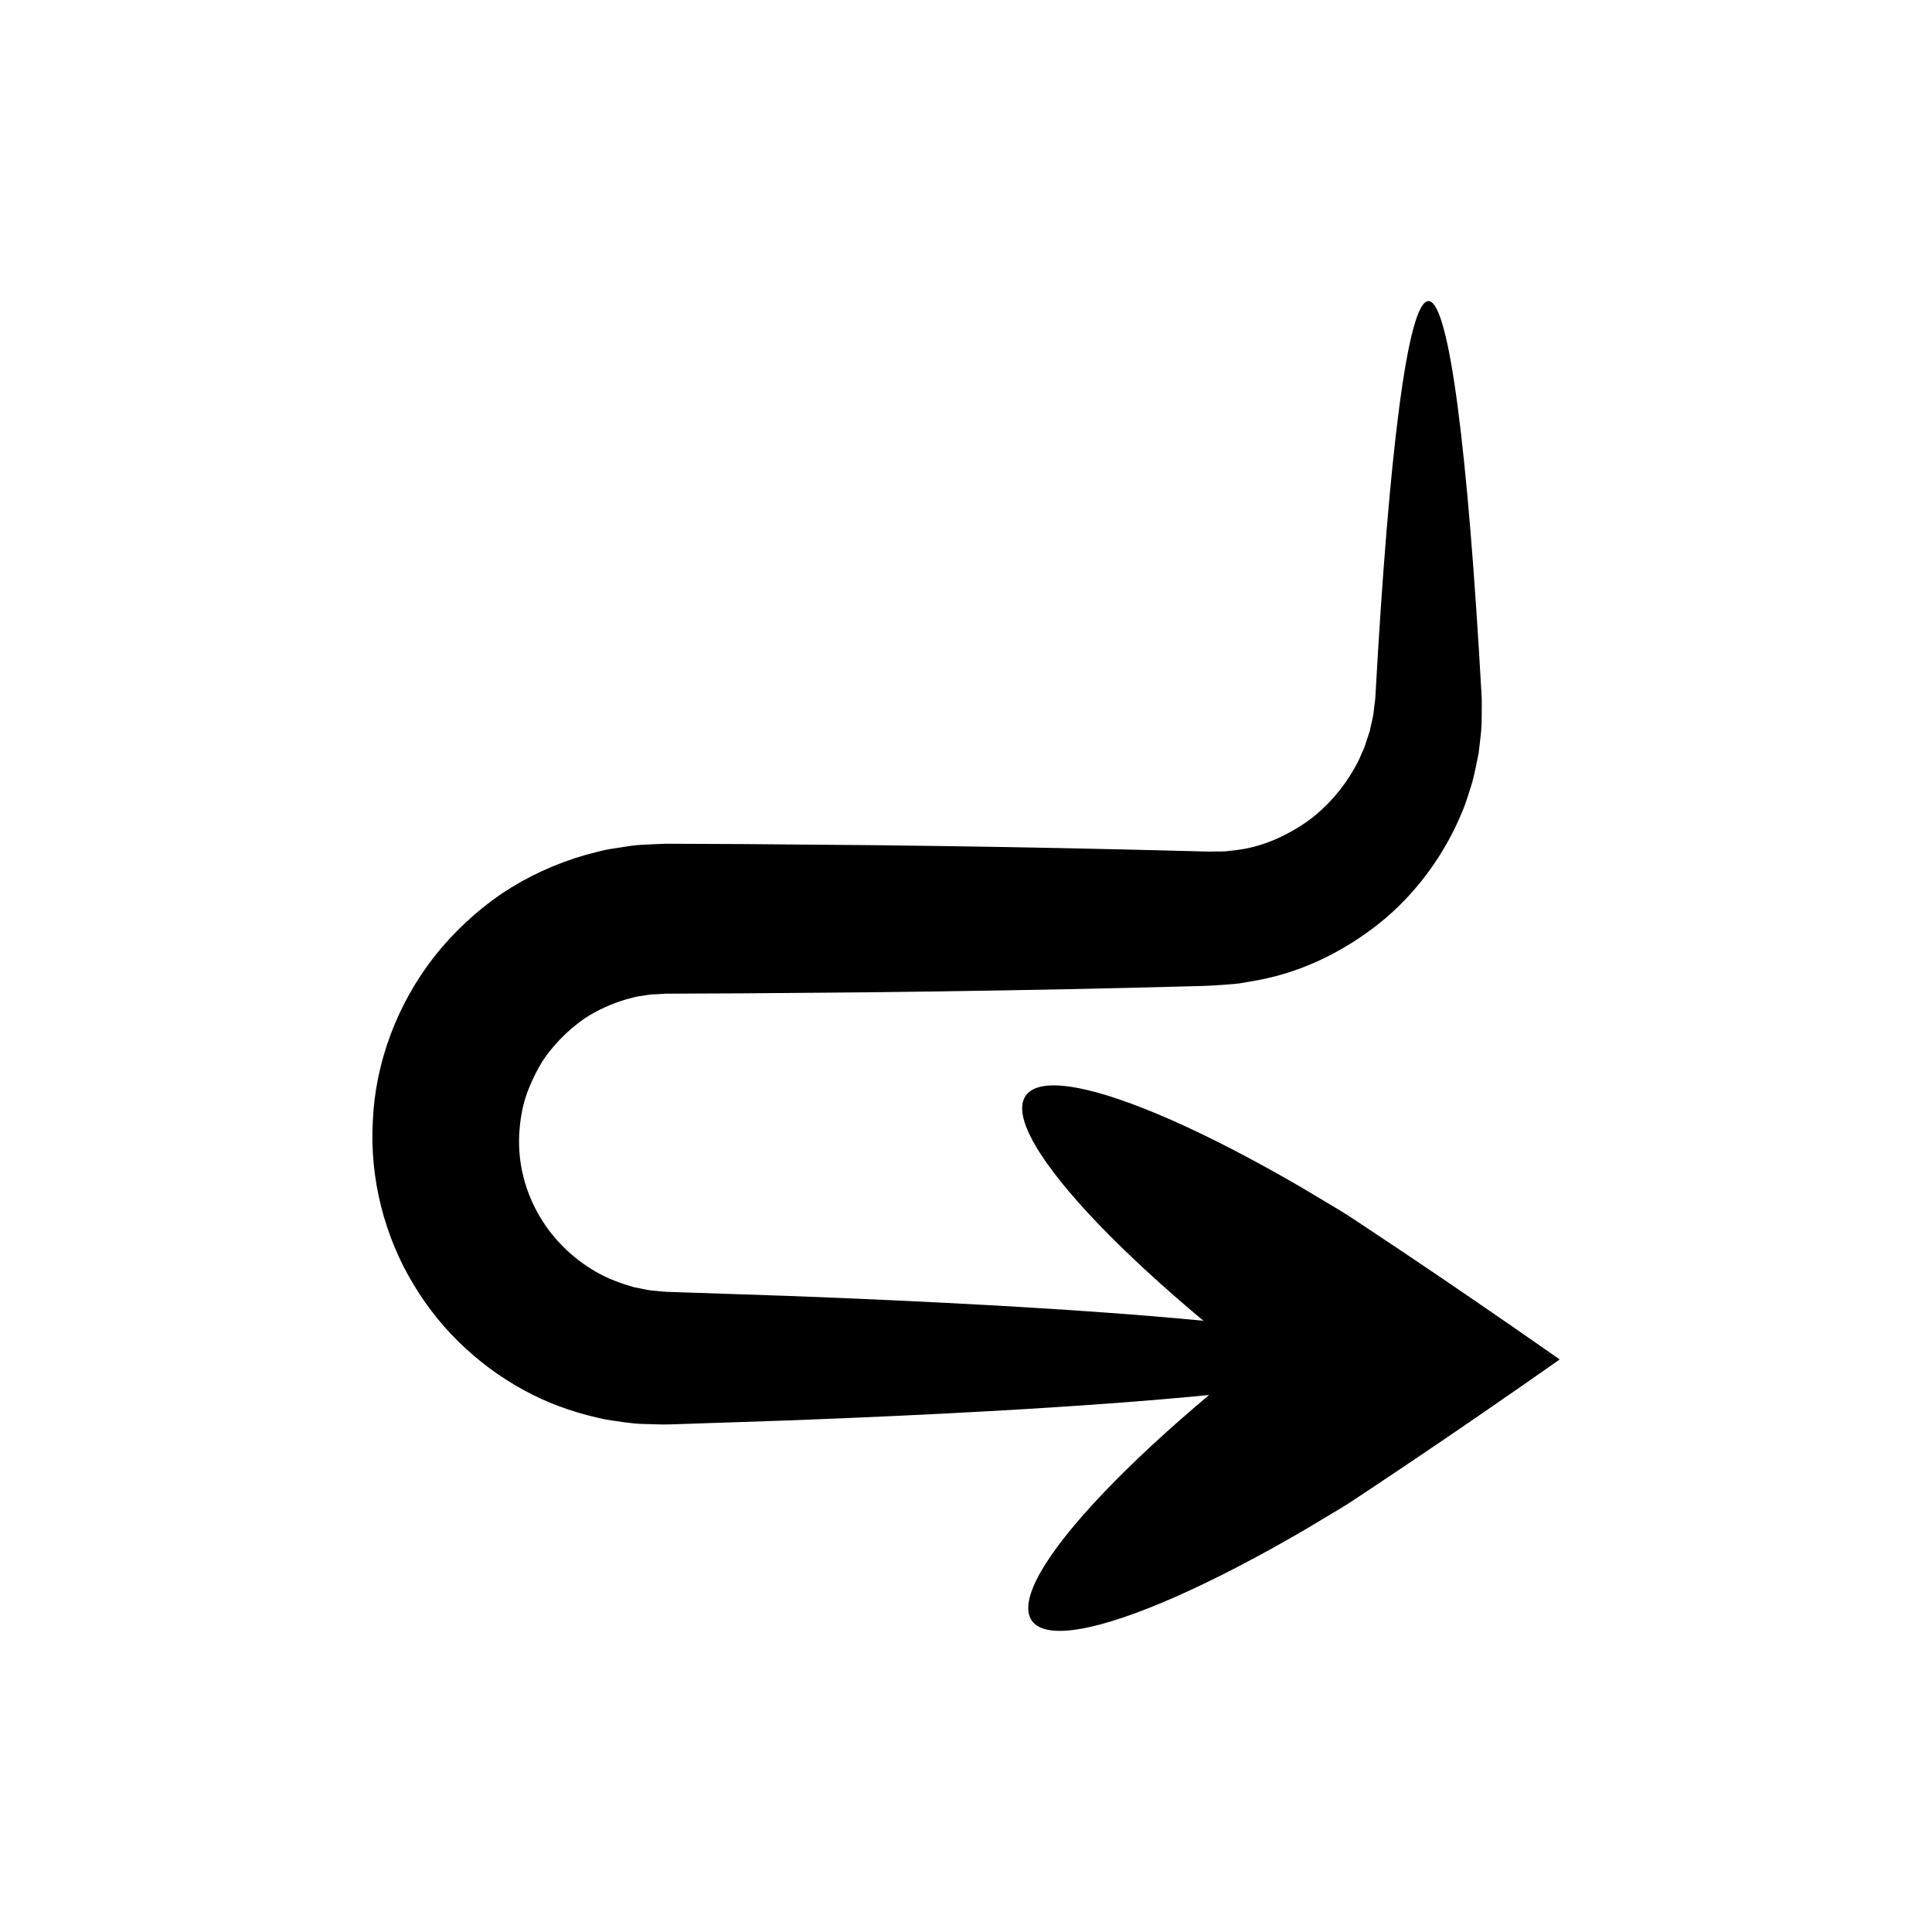
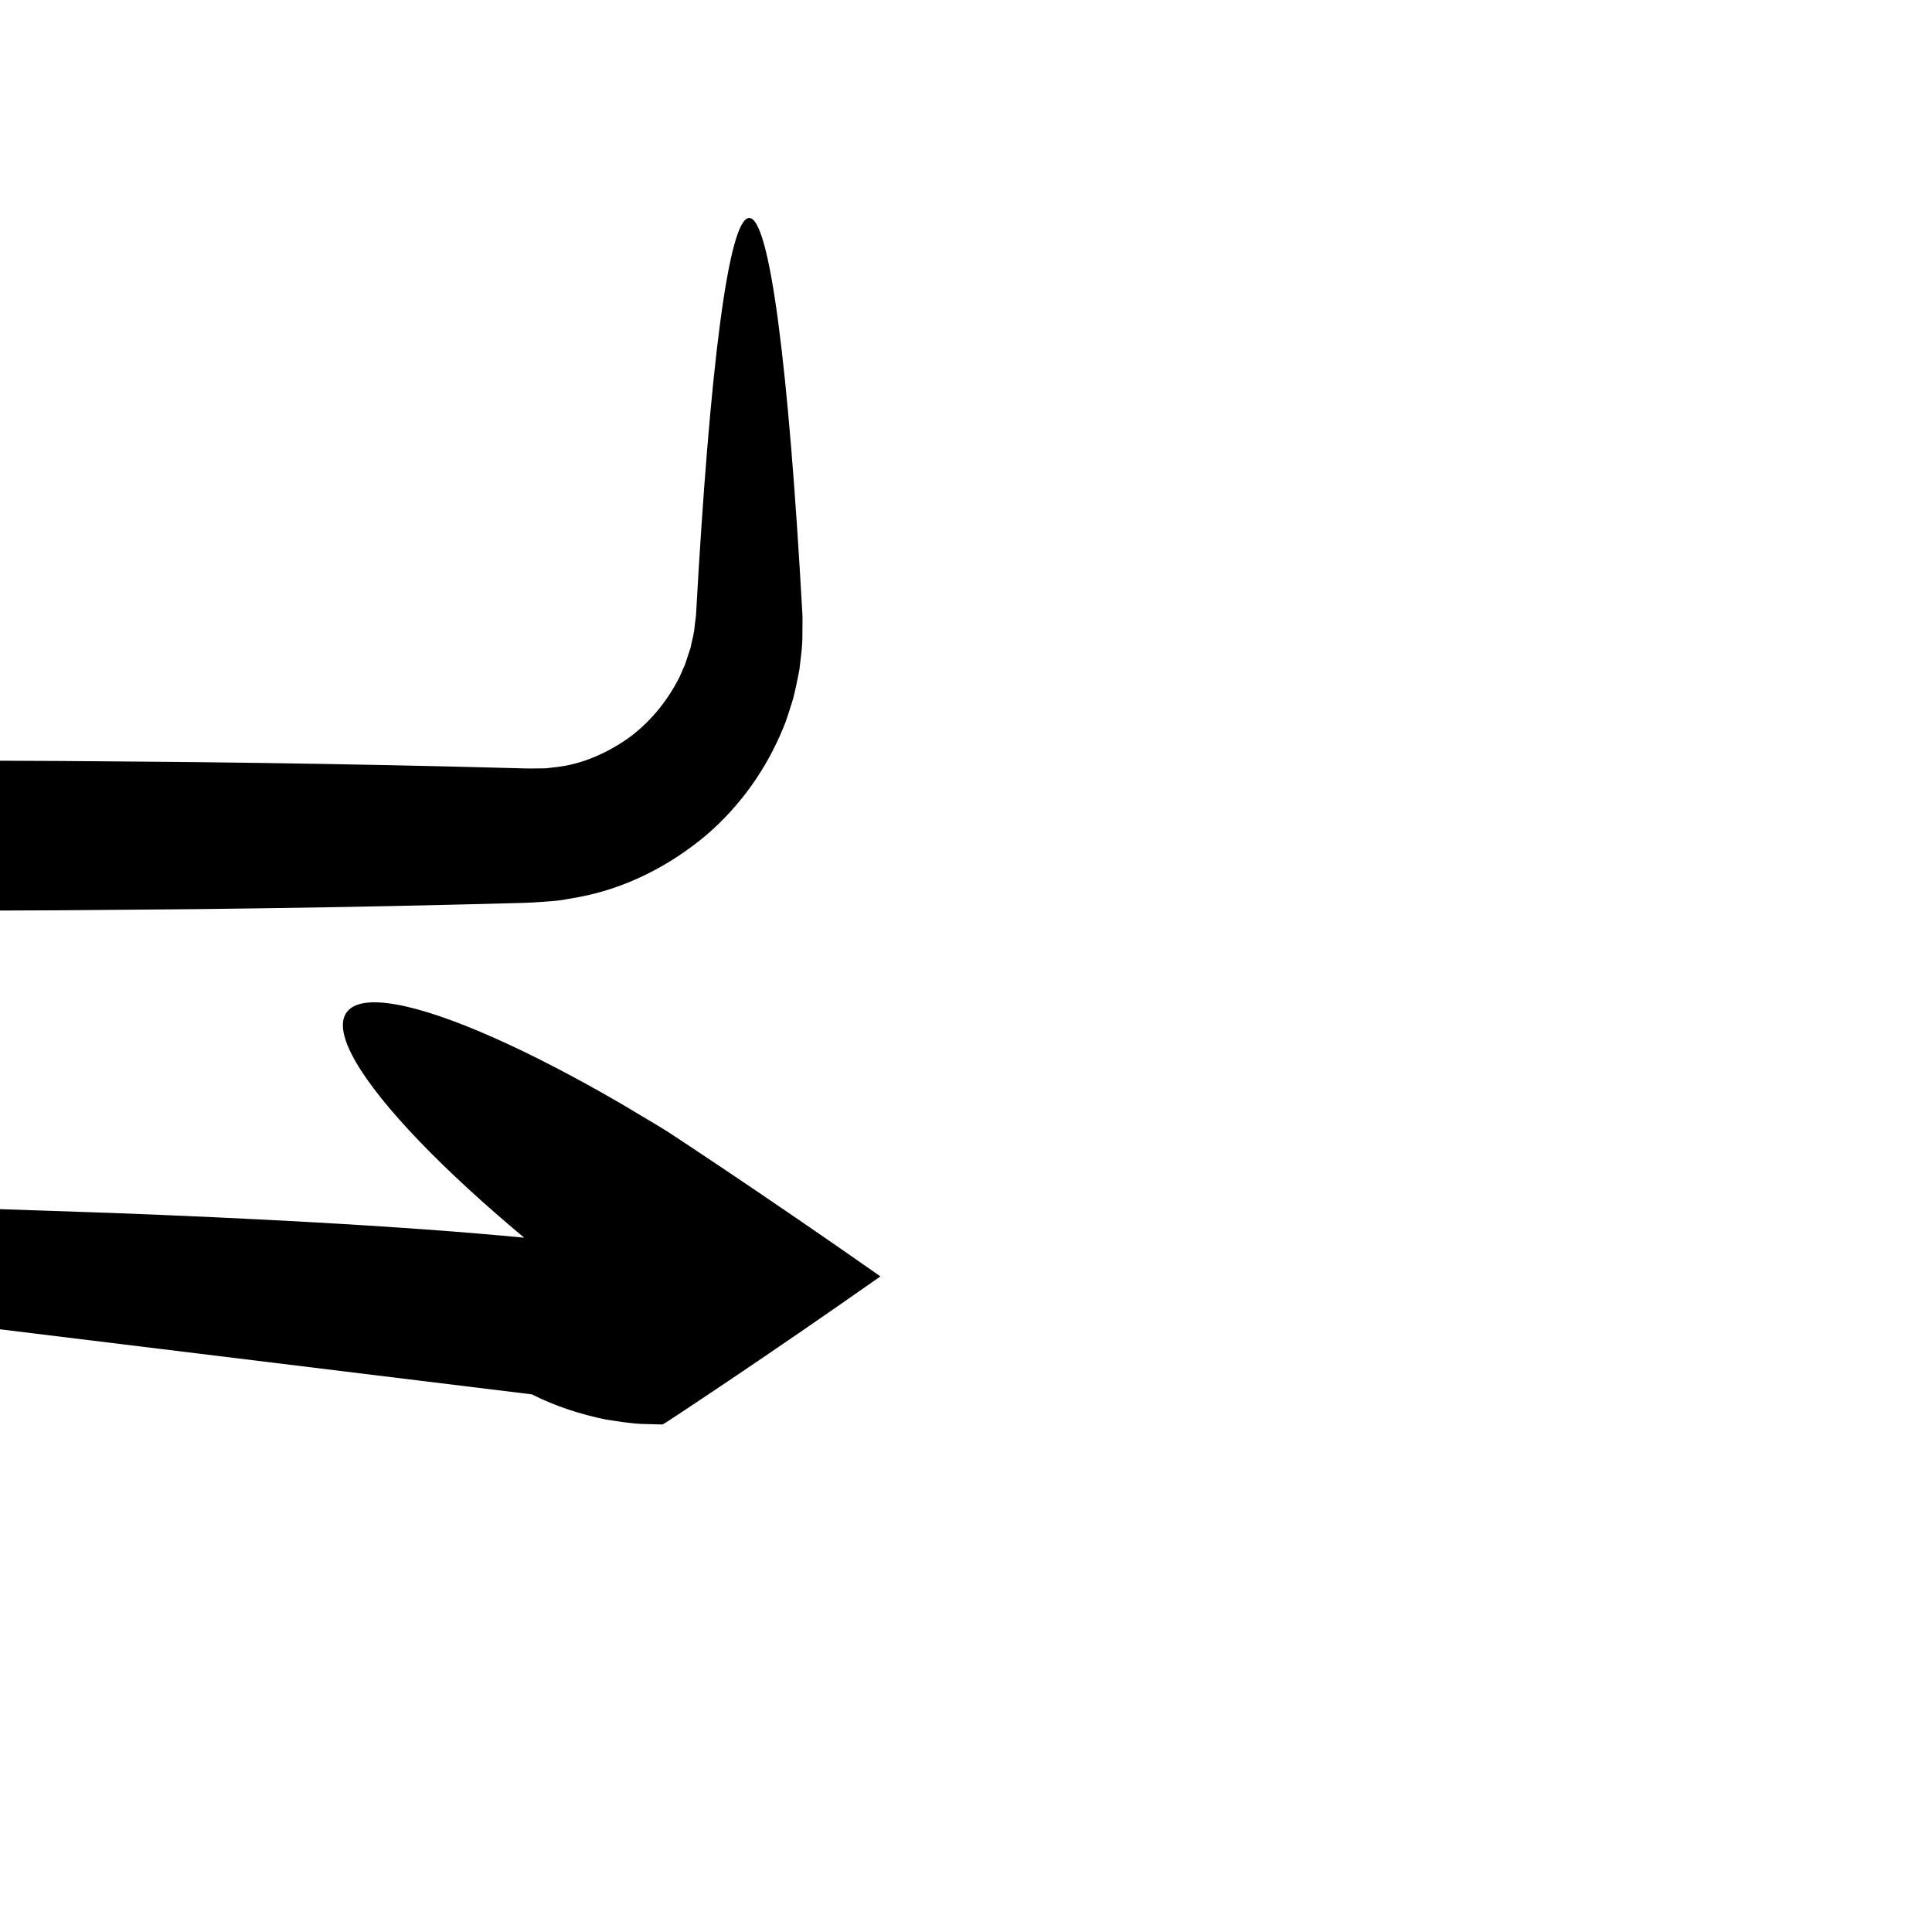
<svg xmlns="http://www.w3.org/2000/svg" fill="#000000" width="800px" height="800px" version="1.1" viewBox="144 144 512 512">
-   <path d="m284.94 513.52c6.269 3.176 12.926 5.285 19.598 6.672 3.367 0.492 6.715 1.105 10.059 1.18l4.996 0.133c1.598 0.02 2.633-0.059 3.969-0.086 10.109-0.344 19.93-0.676 29.422-0.996 18.984-0.715 36.668-1.527 52.809-2.43 22.867-1.273 42.625-2.723 58.633-4.305-10.879 9.141-20.328 17.898-27.875 25.812-15.305 16.043-22.875 28.633-19.098 34 3.773 5.367 18.184 2.496 38.453-6.488 10.133-4.492 21.734-10.512 34.199-17.797 3.094-1.855 6.266-3.754 9.504-5.695l1.207-0.742 2.051-1.34c1.562-1.035 3.133-2.078 4.711-3.121 3.176-2.125 6.379-4.266 9.613-6.43 12.969-8.727 26.523-18.047 40.141-27.613l-1.453-1.02c-13.703-9.59-27.355-18.941-40.418-27.699-3.258-2.172-6.484-4.32-9.684-6.453-1.582-1.043-3.152-2.082-4.719-3.113l-2.438-1.504c-3.262-1.949-6.457-3.859-9.578-5.723-12.562-7.32-24.258-13.371-34.473-17.887-20.434-9.031-34.961-11.914-38.738-6.516-3.777 5.398 3.906 18.062 19.387 34.168 7.523 7.828 16.918 16.477 27.699 25.492-15.734-1.523-34.98-2.918-57.125-4.152-16.145-0.898-33.828-1.715-52.809-2.43-9.492-0.32-19.309-0.652-29.422-0.996-1.191-0.051-2.695-0.051-3.644-0.141l-2.66-0.258c-1.785-0.102-3.512-0.633-5.273-0.926-3.445-0.988-6.856-2.227-10.031-4.062-6.332-3.637-11.902-9.078-15.508-15.715-3.652-6.586-5.418-14.25-4.758-21.977 0.293-3.844 1.074-7.664 2.598-11.262 1.488-3.582 3.324-7.129 5.922-10.168 2.531-3.07 5.504-5.812 8.82-8.098 3.371-2.203 7.07-3.863 10.934-4.996 0.98-0.223 1.941-0.543 2.926-0.742l2.977-0.457c0.988-0.18 2.008-0.105 3.008-0.203l1.547-0.102 2.281-0.008c6.082-0.027 12.125-0.051 18.121-0.078 11.996-0.102 23.816-0.203 35.43-0.301 23.23-0.266 45.637-0.656 66.98-1.16 5.336-0.133 10.605-0.266 15.805-0.398 2.719-0.098 4.789-0.062 8.488-0.355 1.668-0.133 3.332-0.215 4.977-0.426l4.891-0.852c13-2.434 24.574-8.668 33.832-16.457 9.227-7.926 15.996-17.797 20.23-28.09 1.121-2.547 1.828-5.238 2.691-7.809 0.664-2.641 1.23-5.277 1.715-7.879 0.289-2.641 0.684-5.238 0.781-7.812 0.012-1.289 0.027-2.57 0.039-3.844-0.004-1.227 0.031-2.664-0.051-3.559-3.598-64.574-8.57-104.52-14.062-104.52s-10.465 39.941-14.062 104.52c-0.031 1.125-0.18 1.711-0.266 2.523l-0.262 2.32c-0.227 1.539-0.688 3.051-0.973 4.594-0.492 1.488-0.992 2.996-1.5 4.516-0.723 1.438-1.207 2.973-2.039 4.379-3.066 5.707-7.438 11.004-12.984 15.031-5.598 3.891-12.102 6.879-19.133 7.648l-2.629 0.305c-0.887 0.055-1.781 0.004-2.672 0.031-1.422 0.086-4.523-0.051-7-0.105-5.199-0.133-10.469-0.266-15.805-0.398-21.344-0.504-43.754-0.895-66.98-1.16-11.613-0.098-23.434-0.199-35.43-0.301-5.996-0.027-12.039-0.051-18.121-0.078l-2.281-0.008-3.019 0.117c-2.043 0.129-4.098 0.129-6.133 0.426l-6.113 0.941c-2.023 0.402-4.016 0.973-6.023 1.484-7.957 2.289-15.504 5.773-22.273 10.309-6.715 4.613-12.656 10.184-17.641 16.453-9.895 12.574-15.766 28.168-16.426 43.676-0.902 15.457 3.191 30.914 10.875 43.535 7.613 12.715 18.75 22.664 31.266 28.973z" fill-rule="evenodd" />
+   <path d="m284.94 513.52c6.269 3.176 12.926 5.285 19.598 6.672 3.367 0.492 6.715 1.105 10.059 1.18l4.996 0.133l1.207-0.742 2.051-1.34c1.562-1.035 3.133-2.078 4.711-3.121 3.176-2.125 6.379-4.266 9.613-6.43 12.969-8.727 26.523-18.047 40.141-27.613l-1.453-1.02c-13.703-9.59-27.355-18.941-40.418-27.699-3.258-2.172-6.484-4.32-9.684-6.453-1.582-1.043-3.152-2.082-4.719-3.113l-2.438-1.504c-3.262-1.949-6.457-3.859-9.578-5.723-12.562-7.32-24.258-13.371-34.473-17.887-20.434-9.031-34.961-11.914-38.738-6.516-3.777 5.398 3.906 18.062 19.387 34.168 7.523 7.828 16.918 16.477 27.699 25.492-15.734-1.523-34.98-2.918-57.125-4.152-16.145-0.898-33.828-1.715-52.809-2.43-9.492-0.32-19.309-0.652-29.422-0.996-1.191-0.051-2.695-0.051-3.644-0.141l-2.66-0.258c-1.785-0.102-3.512-0.633-5.273-0.926-3.445-0.988-6.856-2.227-10.031-4.062-6.332-3.637-11.902-9.078-15.508-15.715-3.652-6.586-5.418-14.25-4.758-21.977 0.293-3.844 1.074-7.664 2.598-11.262 1.488-3.582 3.324-7.129 5.922-10.168 2.531-3.07 5.504-5.812 8.82-8.098 3.371-2.203 7.07-3.863 10.934-4.996 0.98-0.223 1.941-0.543 2.926-0.742l2.977-0.457c0.988-0.18 2.008-0.105 3.008-0.203l1.547-0.102 2.281-0.008c6.082-0.027 12.125-0.051 18.121-0.078 11.996-0.102 23.816-0.203 35.43-0.301 23.23-0.266 45.637-0.656 66.98-1.16 5.336-0.133 10.605-0.266 15.805-0.398 2.719-0.098 4.789-0.062 8.488-0.355 1.668-0.133 3.332-0.215 4.977-0.426l4.891-0.852c13-2.434 24.574-8.668 33.832-16.457 9.227-7.926 15.996-17.797 20.23-28.09 1.121-2.547 1.828-5.238 2.691-7.809 0.664-2.641 1.23-5.277 1.715-7.879 0.289-2.641 0.684-5.238 0.781-7.812 0.012-1.289 0.027-2.57 0.039-3.844-0.004-1.227 0.031-2.664-0.051-3.559-3.598-64.574-8.57-104.52-14.062-104.52s-10.465 39.941-14.062 104.52c-0.031 1.125-0.18 1.711-0.266 2.523l-0.262 2.32c-0.227 1.539-0.688 3.051-0.973 4.594-0.492 1.488-0.992 2.996-1.5 4.516-0.723 1.438-1.207 2.973-2.039 4.379-3.066 5.707-7.438 11.004-12.984 15.031-5.598 3.891-12.102 6.879-19.133 7.648l-2.629 0.305c-0.887 0.055-1.781 0.004-2.672 0.031-1.422 0.086-4.523-0.051-7-0.105-5.199-0.133-10.469-0.266-15.805-0.398-21.344-0.504-43.754-0.895-66.98-1.16-11.613-0.098-23.434-0.199-35.43-0.301-5.996-0.027-12.039-0.051-18.121-0.078l-2.281-0.008-3.019 0.117c-2.043 0.129-4.098 0.129-6.133 0.426l-6.113 0.941c-2.023 0.402-4.016 0.973-6.023 1.484-7.957 2.289-15.504 5.773-22.273 10.309-6.715 4.613-12.656 10.184-17.641 16.453-9.895 12.574-15.766 28.168-16.426 43.676-0.902 15.457 3.191 30.914 10.875 43.535 7.613 12.715 18.75 22.664 31.266 28.973z" fill-rule="evenodd" />
</svg>